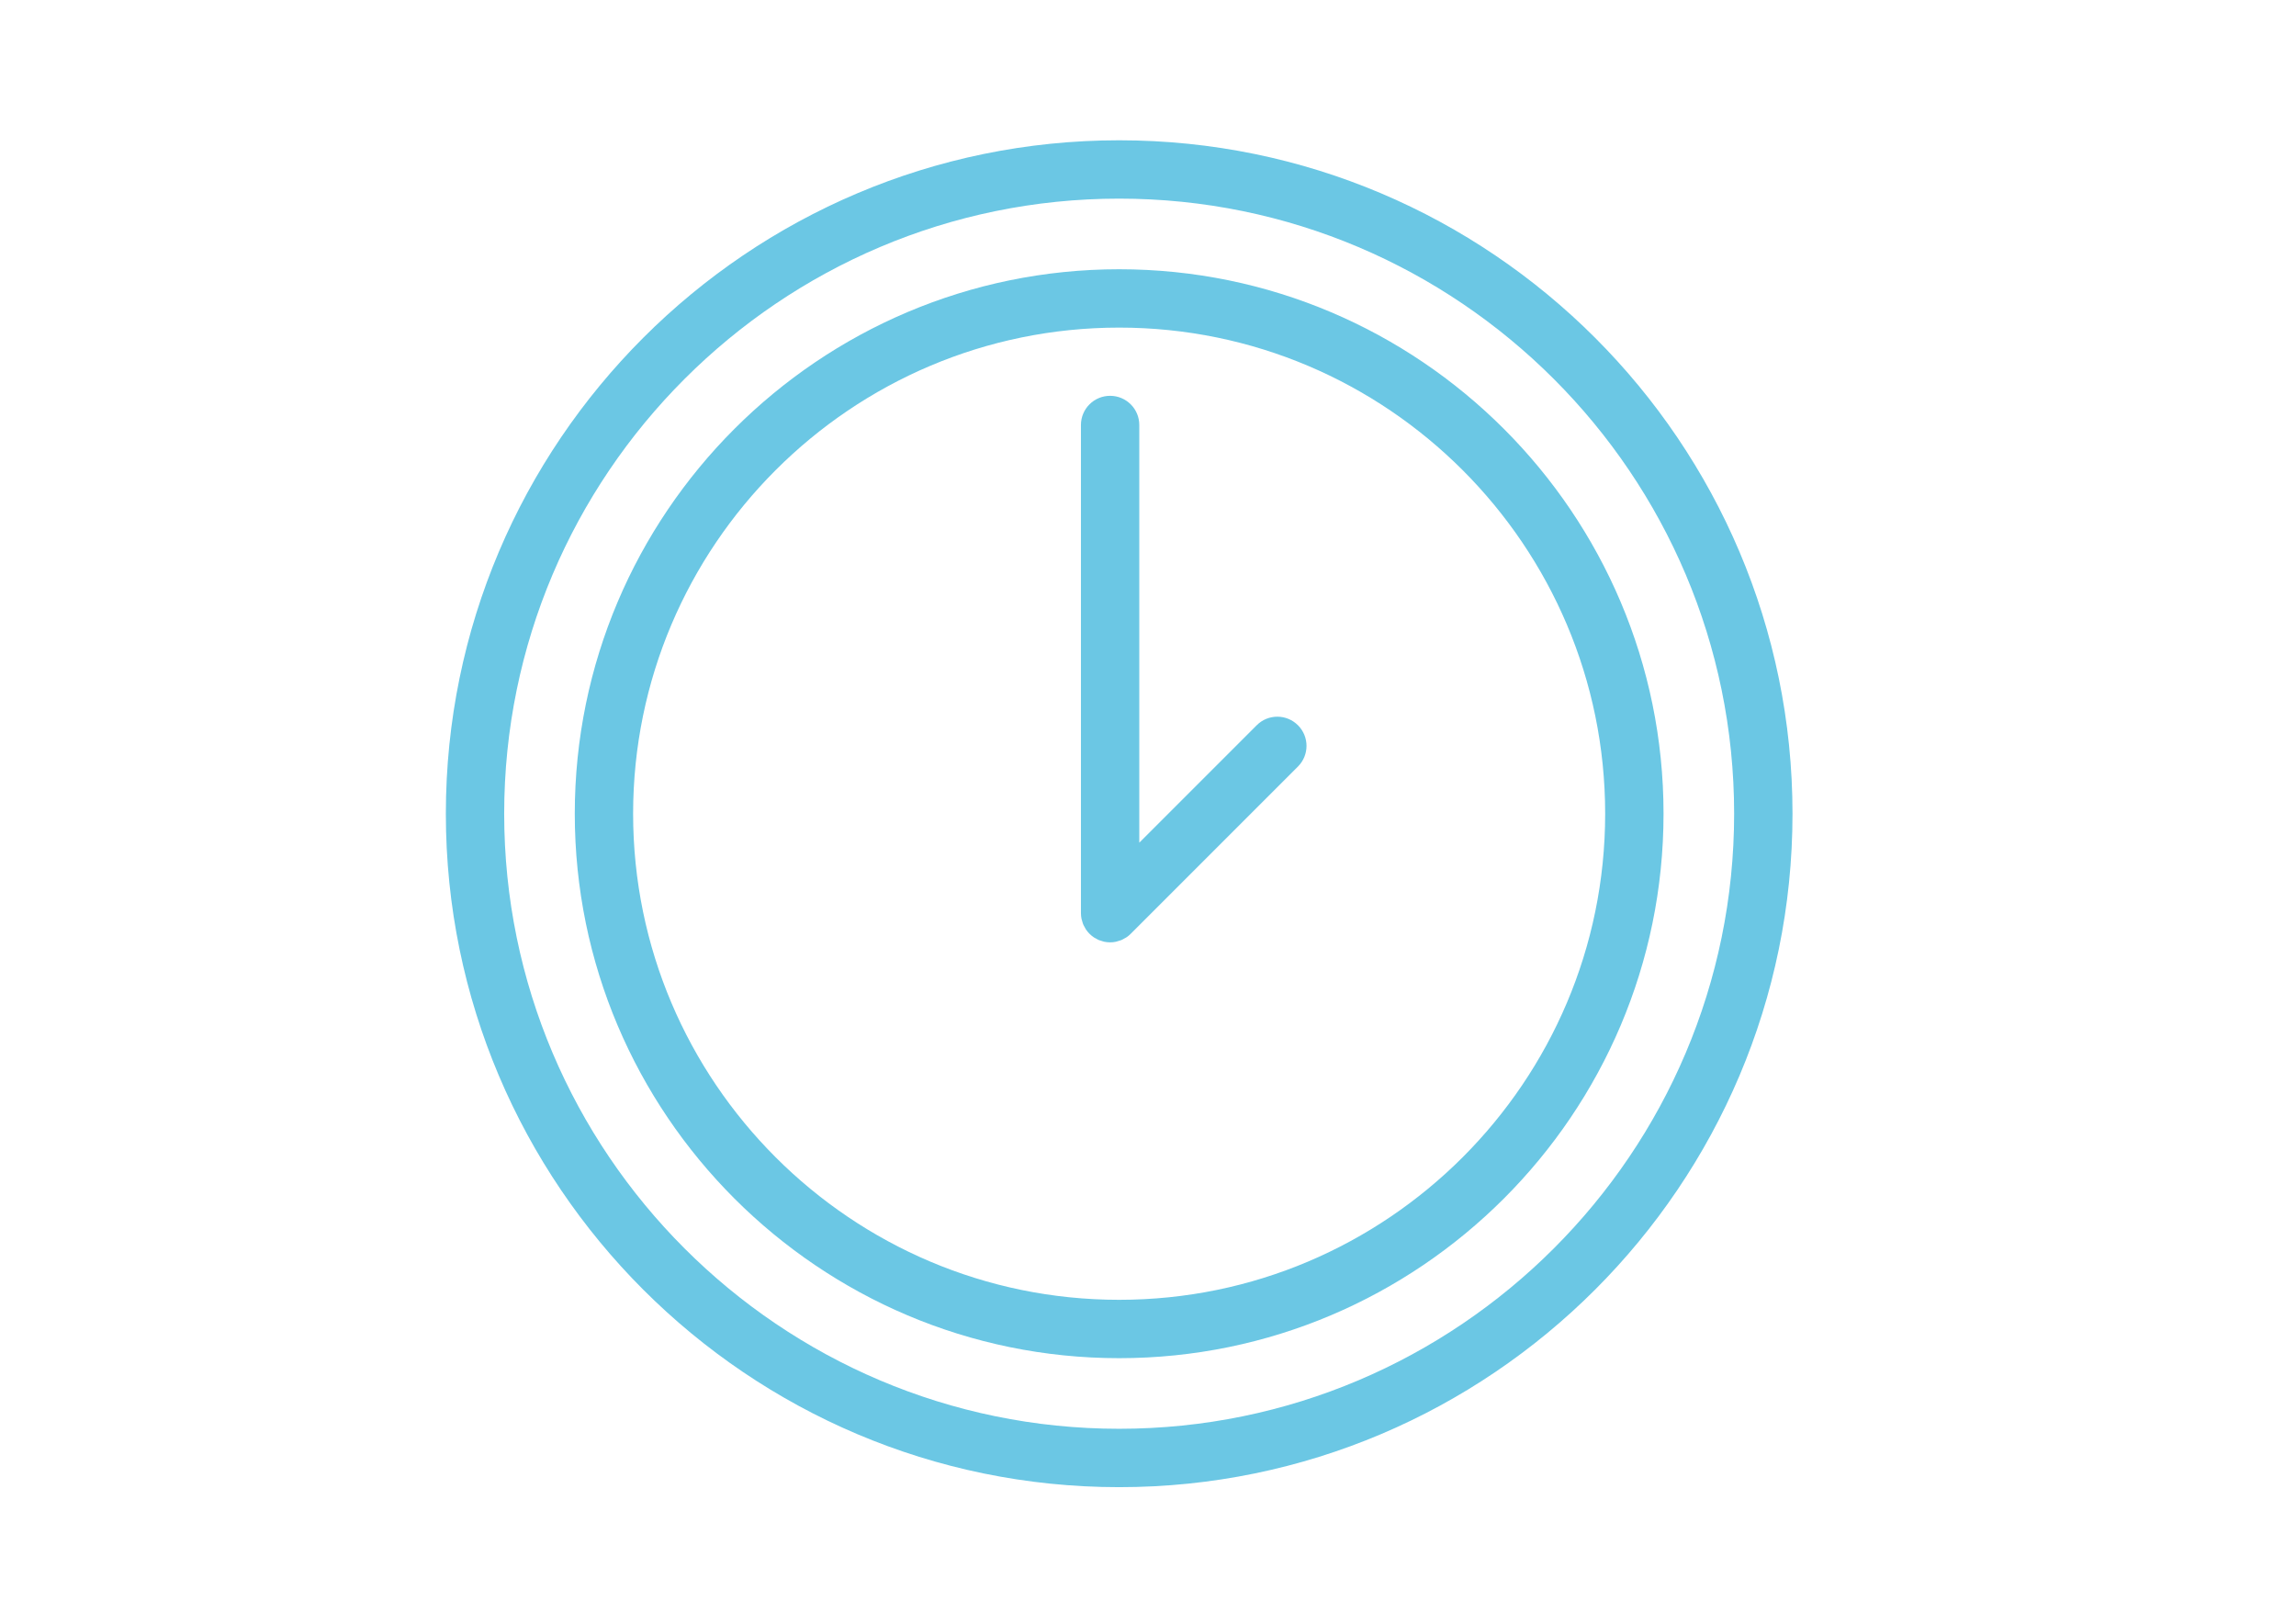
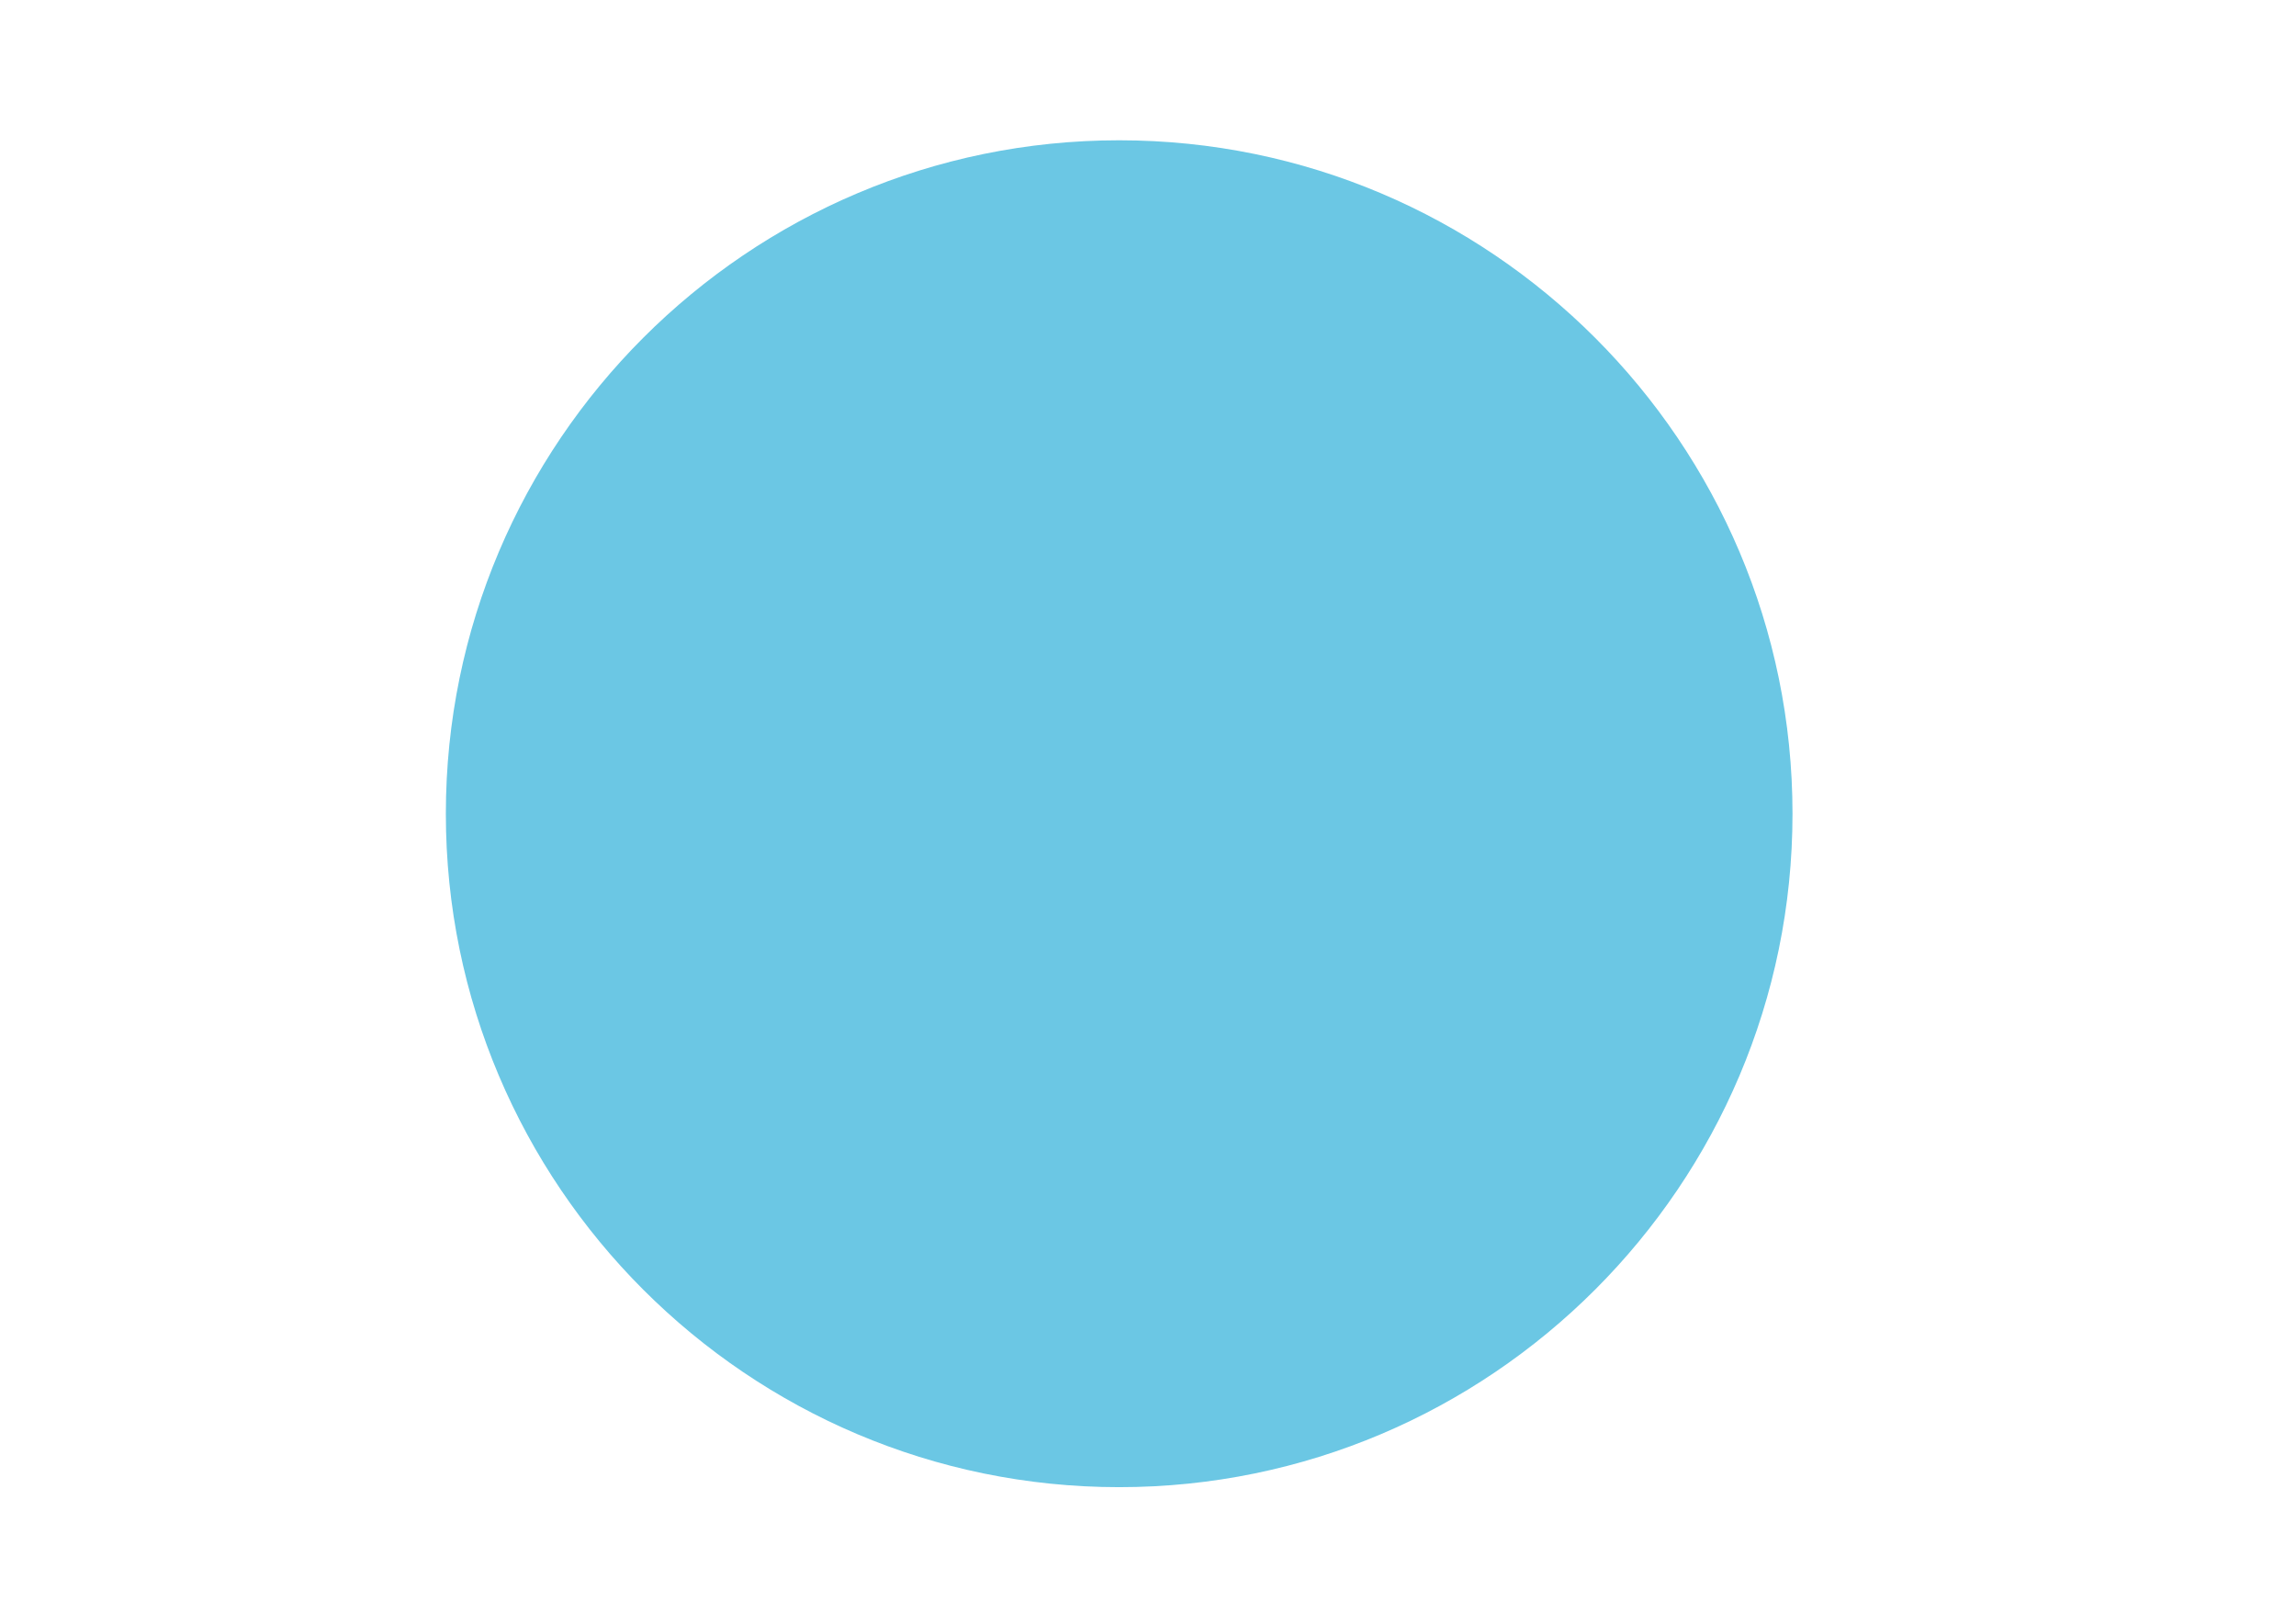
<svg xmlns="http://www.w3.org/2000/svg" xml:space="preserve" width="297mm" height="210mm" style="shape-rendering:geometricPrecision; text-rendering:geometricPrecision; image-rendering:optimizeQuality; fill-rule:evenodd; clip-rule:evenodd" viewBox="0 0 29700 21000">
  <defs>
    <style type="text/css">  .fil0 {fill:#6BC7E4}  </style>
  </defs>
  <g id="Слой_x0020_1">
    <g id="_8yo_hours.svg">
      <g>
-         <path class="fil0" d="M14476.8 3482.38c-3882.88,0 -7041.71,3159.04 -7041.71,7041.71 0,3882.67 3159.04,7041.71 7041.71,7041.71 3882.88,0 7041.92,-3159.04 7041.92,-7041.71 0,-3882.67 -3159.04,-7041.71 -7041.92,-7041.71zm0 13328.61c-3466.66,0 -6287.11,-2820.24 -6287.11,-6286.9 0,-3466.66 2820.45,-6287.11 6287.11,-6287.11 3466.66,0 6286.9,2820.45 6286.9,6287.11 0,3466.66 -2820.24,6286.9 -6286.9,6286.9z" />
-         <path class="fil0" d="M16256.17 9380.05l-1518.83 1518.83 -0.01 -5402.34c0,-208.43 -169.08,-377.3 -377.51,-377.3 -208.43,0 -377.3,168.88 -377.3,377.3l0 6313.27c0,24.9 2.51,49.8 7.53,74.29 2.09,10.67 6.07,20.51 9.21,30.97 3.77,13.18 6.91,26.58 12.35,39.55 5.23,12.56 12.35,23.86 18.83,35.78 5.23,9.84 9.63,19.88 15.9,29.3 27.62,41.43 63.41,77.01 104.84,104.84 7.74,5.23 16.11,8.58 24.07,12.97 13.39,7.53 26.37,15.49 40.81,21.55 11.3,4.6 23.23,7.32 34.74,10.88 11.93,3.56 23.23,8.16 35.57,10.46 24.27,4.81 48.97,7.53 73.66,7.53 24.69,0 49.39,-2.51 73.66,-7.53 12.35,-2.51 23.86,-6.91 35.78,-10.67 11.51,-3.56 23.23,-6.07 34.53,-10.67 14.65,-6.07 28.04,-14.23 41.64,-21.97 7.74,-4.39 15.69,-7.53 23.23,-12.56 21.14,-14.02 40.81,-29.92 58.38,-47.92l2162.74 -2162.74c147.32,-147.32 147.32,-386.3 0,-533.62 -147.52,-147.73 -386.29,-147.73 -533.82,-0.2z" />
-         <path class="fil0" d="M14477.01 1814.34c-4802.59,0 -8709.75,3907.16 -8709.75,8709.96 0,4802.8 3907.16,8709.75 8709.75,8709.75 4802.59,0 8709.96,-3907.16 8709.96,-8709.75 0,-4802.59 -3907.37,-8709.96 -8709.96,-8709.96zm0 16664.69c-4386.37,0 -7955.15,-3568.57 -7955.15,-7954.94 0,-4386.37 3568.57,-7955.15 7955.15,-7955.15 4386.58,0 7954.94,3568.78 7954.94,7955.15 0,4386.37 -3568.57,7954.94 -7954.94,7954.94z" />
+         <path class="fil0" d="M14477.01 1814.34c-4802.59,0 -8709.75,3907.16 -8709.75,8709.96 0,4802.8 3907.16,8709.75 8709.75,8709.75 4802.59,0 8709.96,-3907.16 8709.96,-8709.75 0,-4802.59 -3907.37,-8709.96 -8709.96,-8709.96zm0 16664.69z" />
      </g>
    </g>
  </g>
</svg>